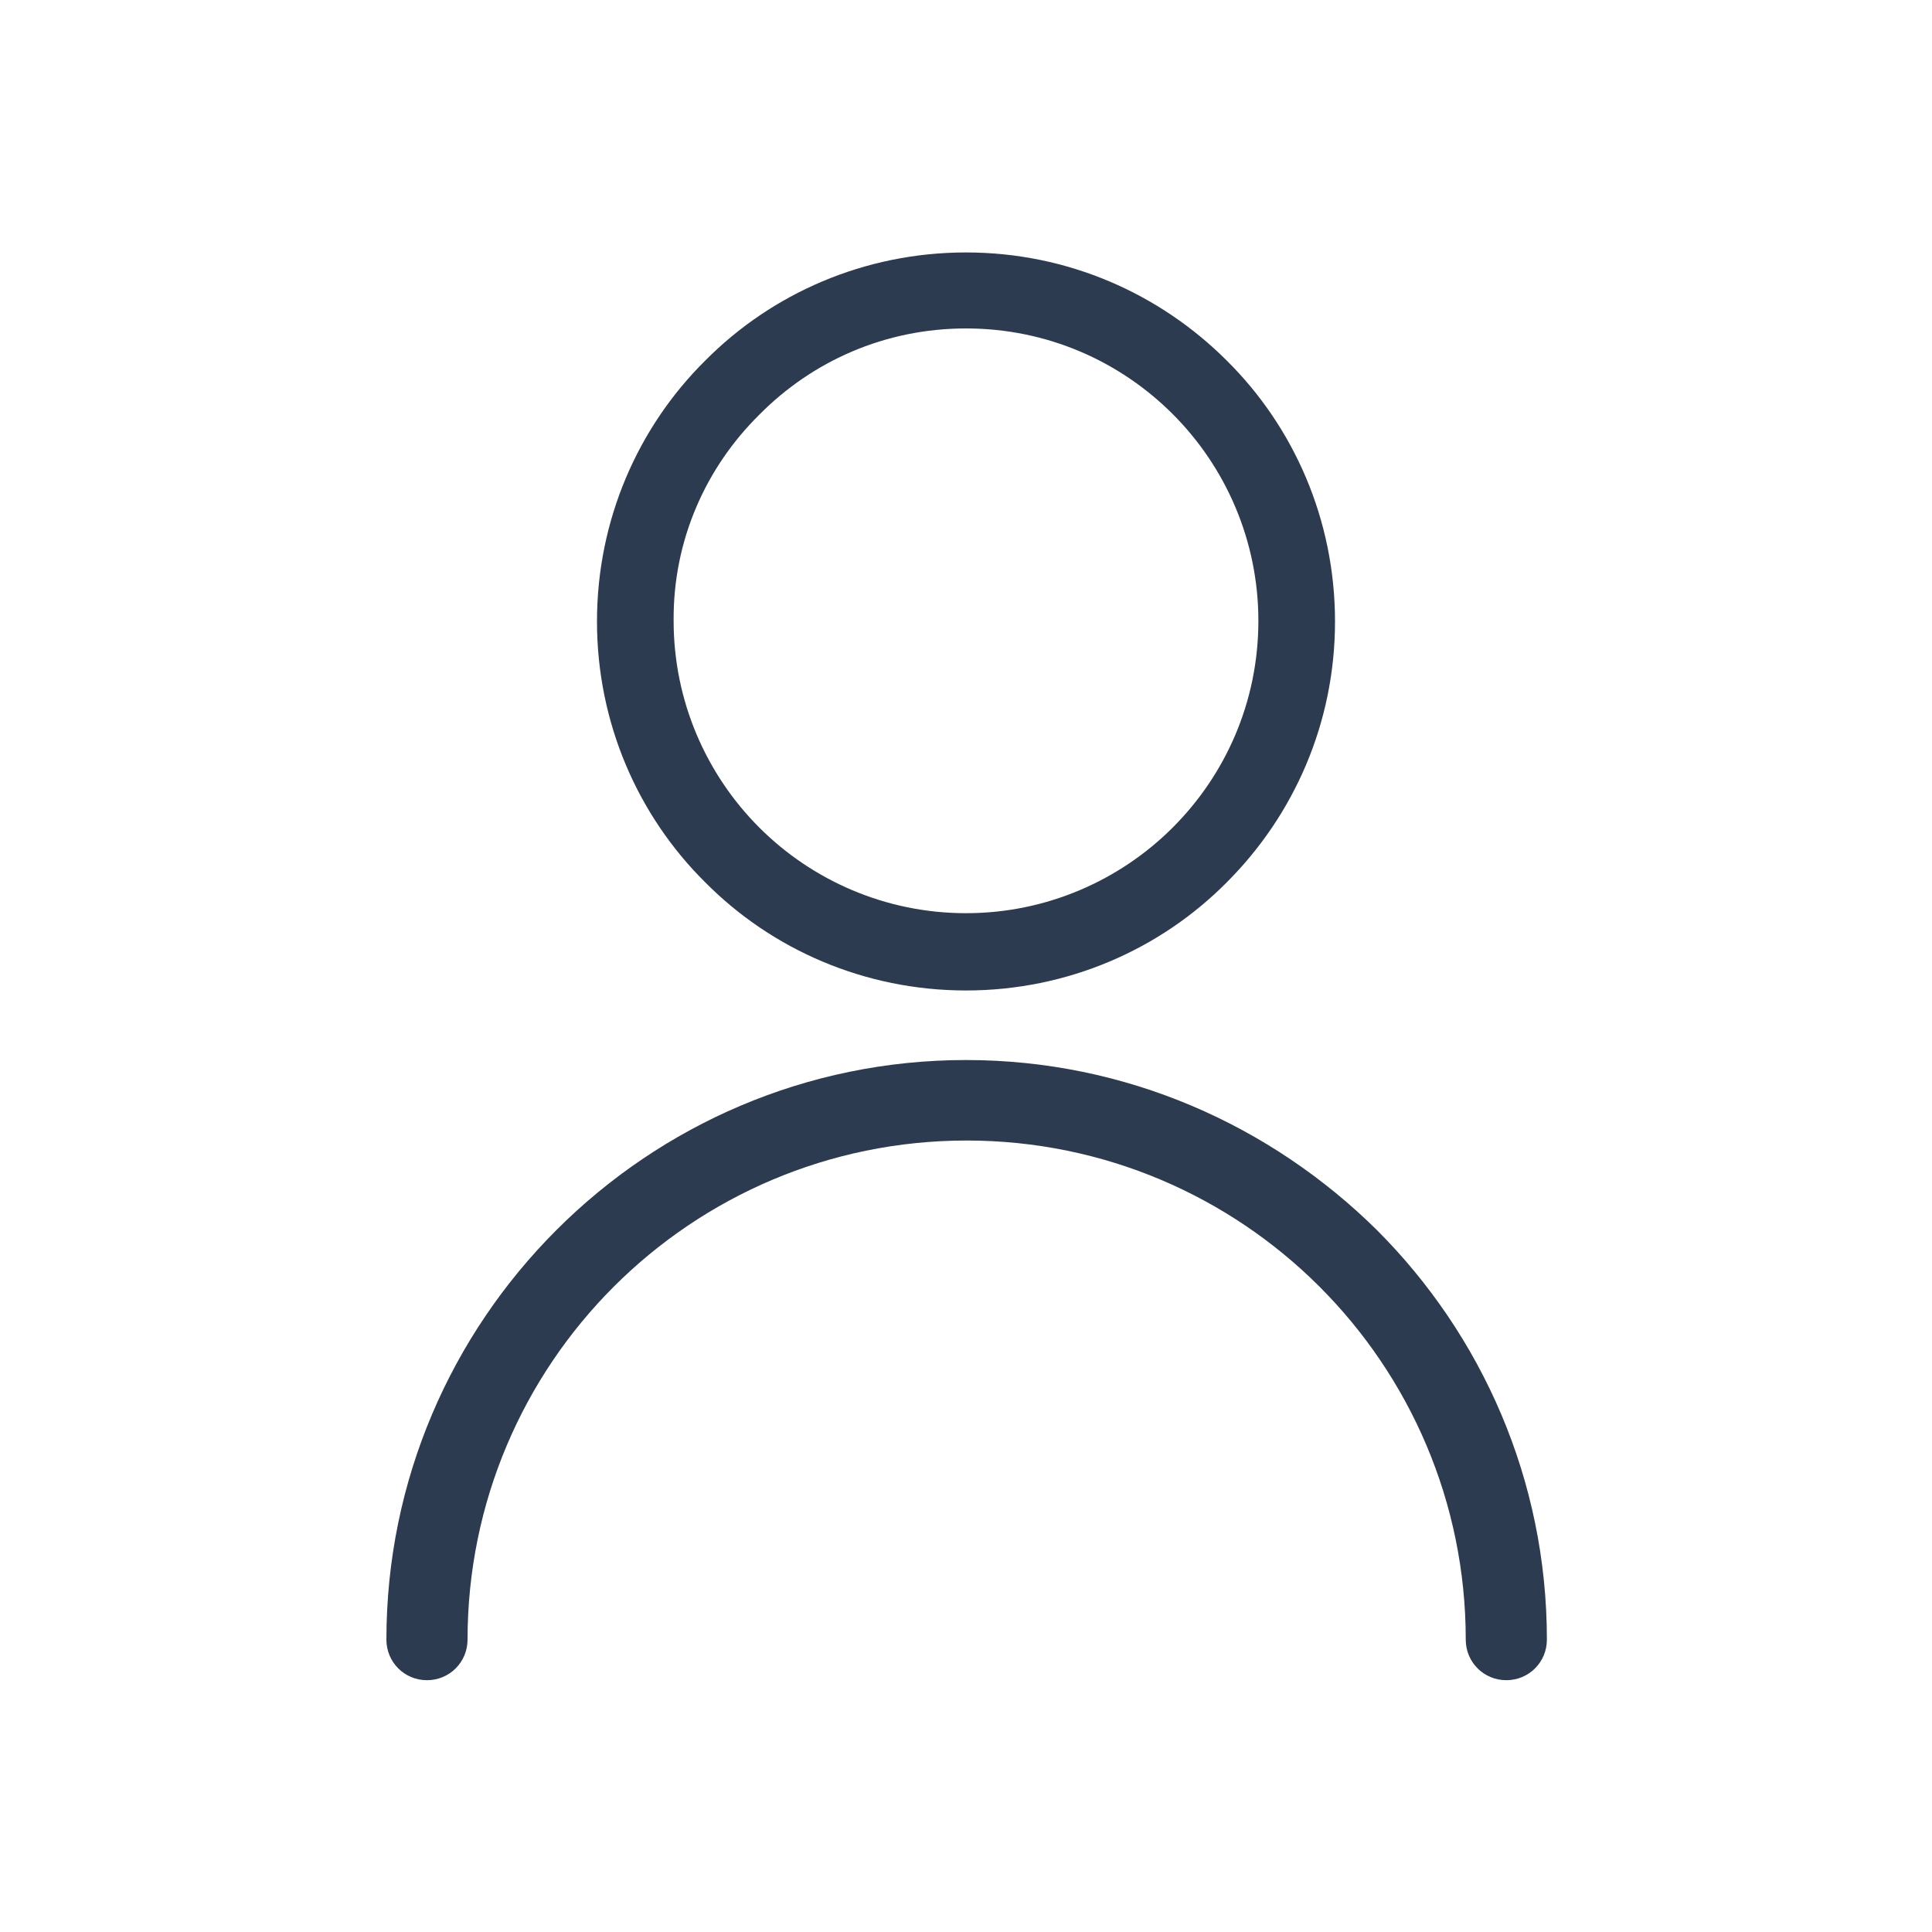
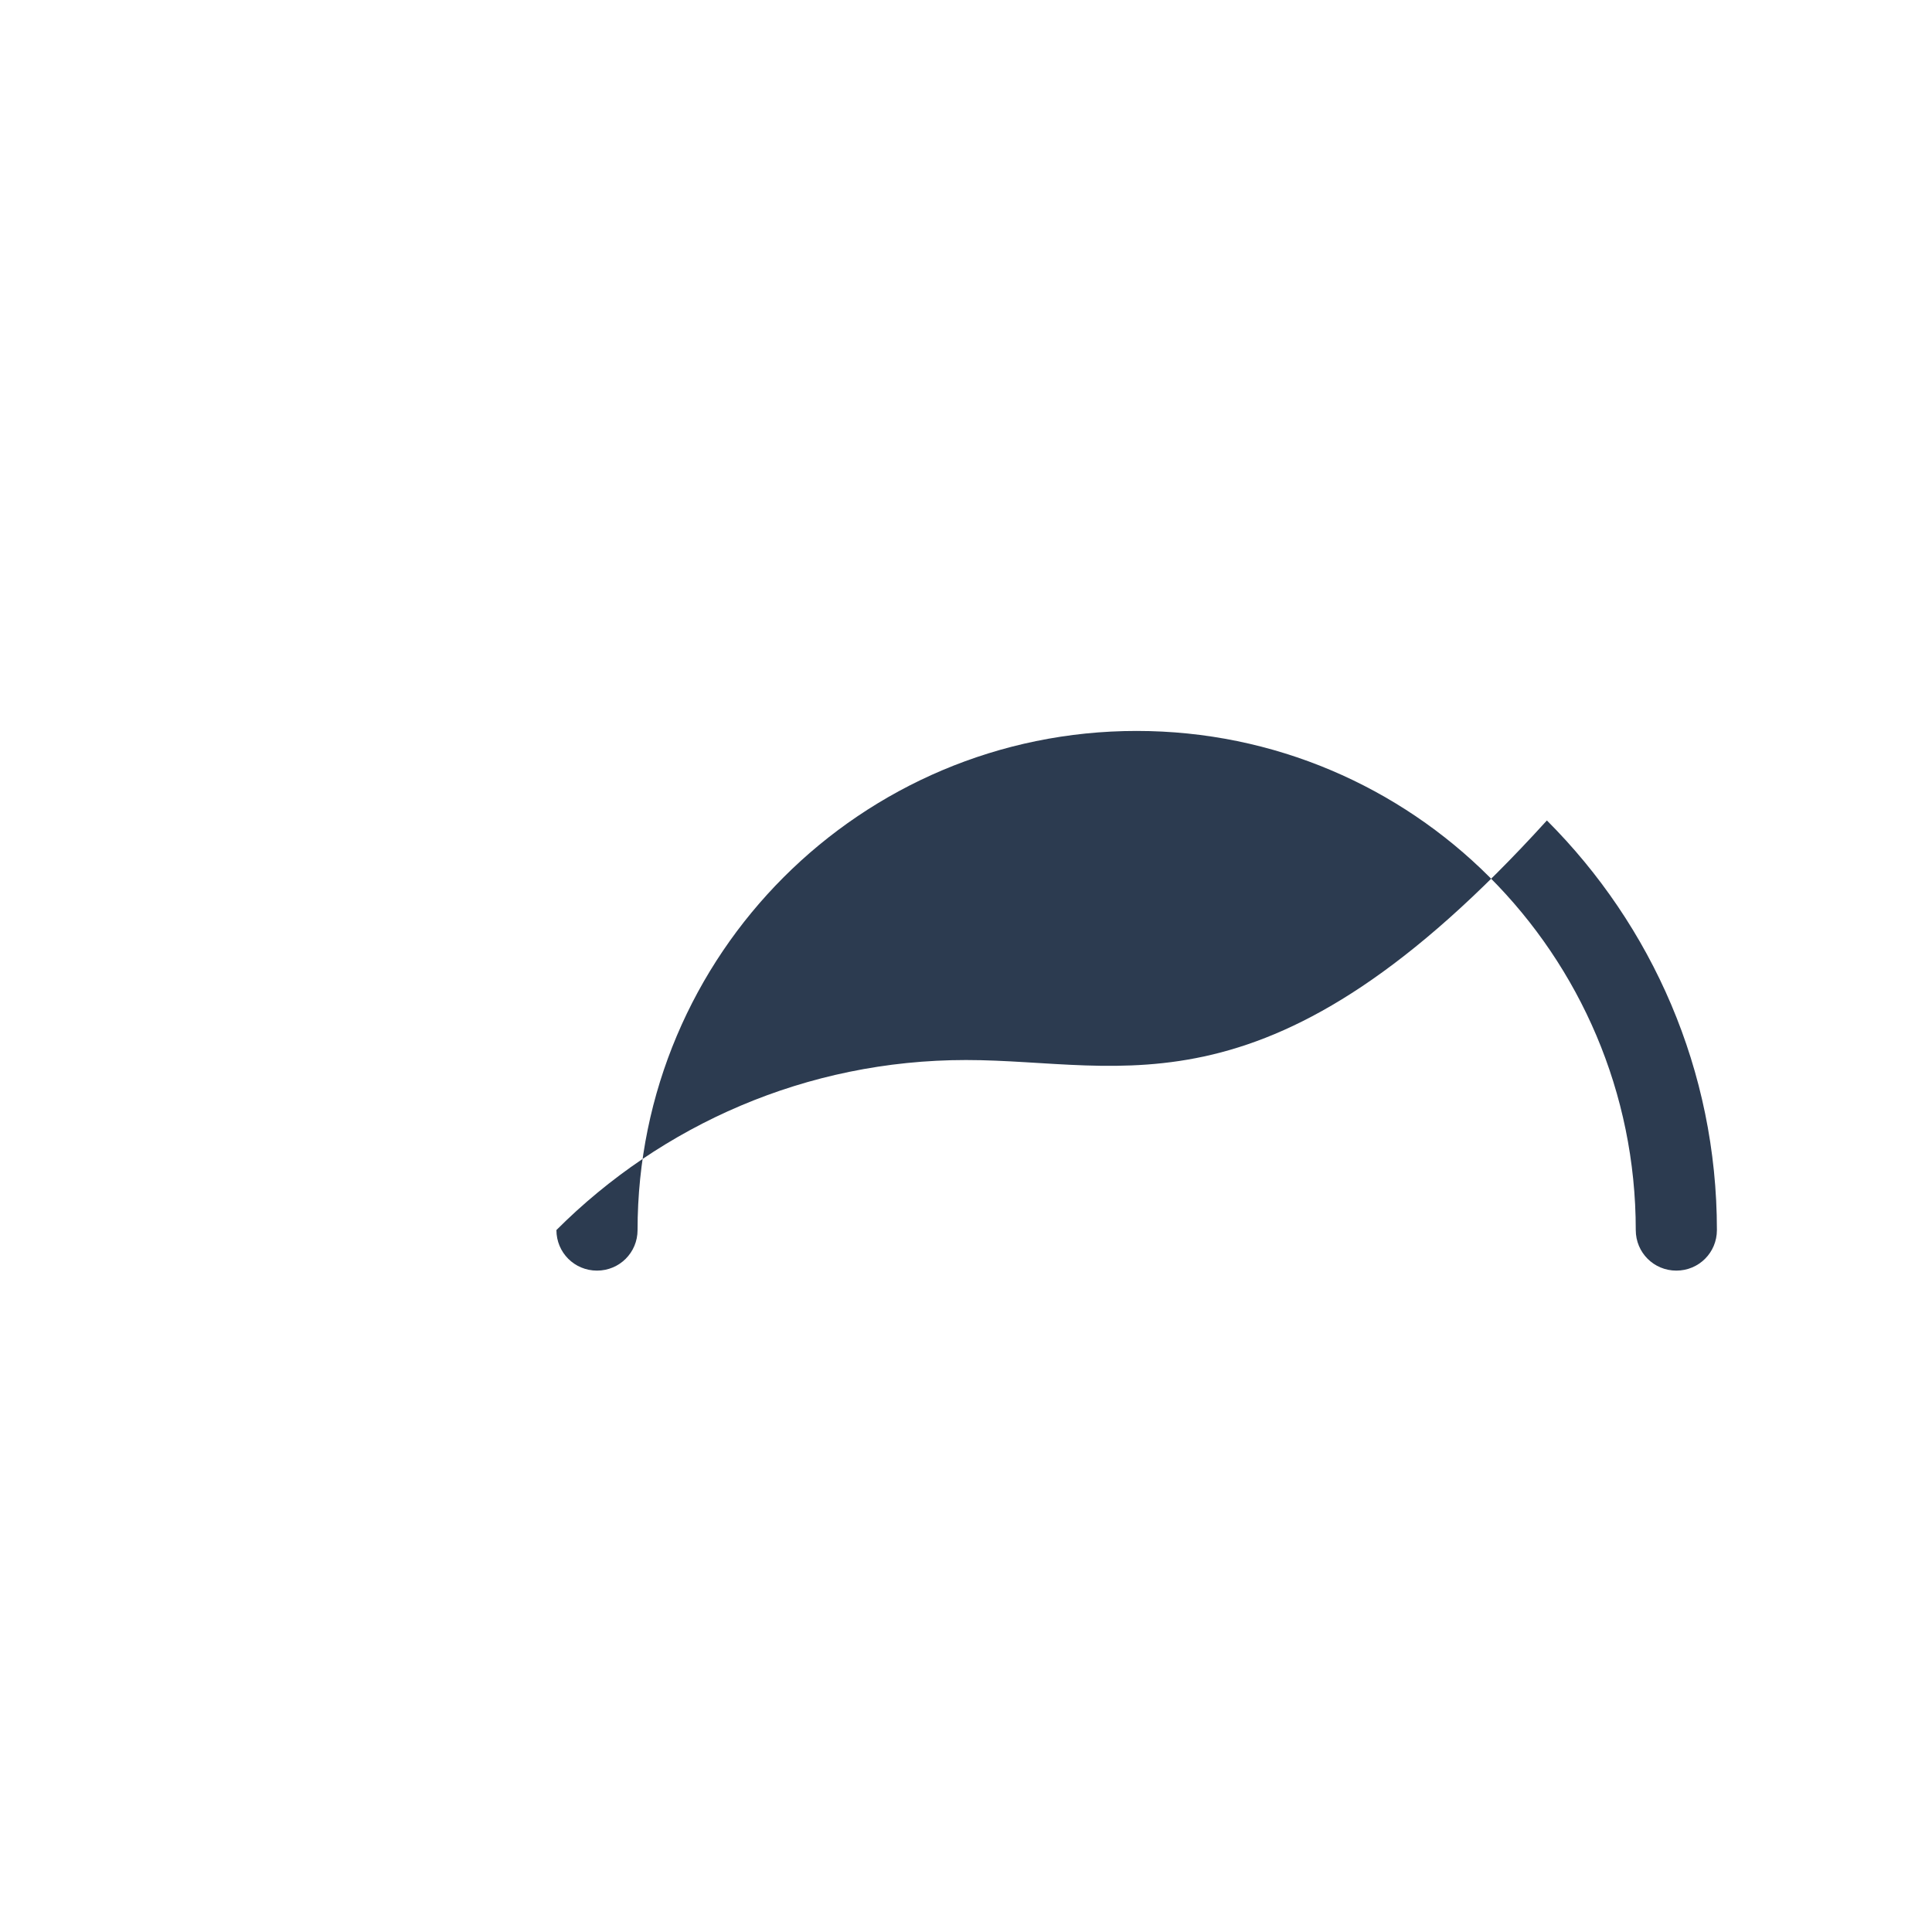
<svg xmlns="http://www.w3.org/2000/svg" version="1.1" id="Layer_1" image-rendering="optimizeQuality" text-rendering="geometricPrecision" shape-rendering="geometricPrecision" x="0px" y="0px" viewBox="0 0 300 300" style="enable-background:new 0 0 300 300;" xml:space="preserve">
  <style type="text/css">
	.st0{fill-rule:evenodd;clip-rule:evenodd;fill:#2C3B50;}
</style>
  <g>
-     <path class="st0" d="M150,164.6c-24.8,0-47.3,10.1-63.6,26.4C70.1,207.3,60,229.8,60,254.6c0,3.5,2.8,6.3,6.3,6.3   c3.5,0,6.3-2.8,6.3-6.3h0c0-21.4,8.7-40.8,22.7-54.8c14-14,33.4-22.7,54.8-22.7s40.8,8.7,54.8,22.7c14,14,22.7,33.4,22.7,54.8   c0,3.5,2.8,6.3,6.3,6.3c3.5,0,6.3-2.8,6.3-6.3c0-24.8-10.1-47.3-26.4-63.6C197.3,174.7,174.8,164.6,150,164.6z" />
-     <path class="st0" d="M150,153.8c15.8,0,30.2-6.4,40.5-16.8c10.4-10.4,16.8-24.7,16.8-40.5c0-15.8-6.4-30.2-16.8-40.5   c-10.4-10.4-24.7-16.8-40.5-16.8c-15.8,0-30.2,6.4-40.5,16.8C99.1,66.3,92.7,80.7,92.7,96.5c0,15.8,6.4,30.2,16.8,40.5   C119.8,147.4,134.2,153.8,150,153.8z M117.9,64.4C126.1,56.1,137.4,51,150,51s23.9,5.1,32.1,13.3c8.2,8.2,13.3,19.6,13.3,32.1   c0,12.6-5.1,23.9-13.3,32.1c-8.2,8.2-19.6,13.3-32.1,13.3s-23.9-5.1-32.1-13.3c-8.2-8.2-13.3-19.6-13.3-32.1   C104.5,83.9,109.6,72.6,117.9,64.4z" />
+     <path class="st0" d="M150,164.6c-24.8,0-47.3,10.1-63.6,26.4c0,3.5,2.8,6.3,6.3,6.3   c3.5,0,6.3-2.8,6.3-6.3h0c0-21.4,8.7-40.8,22.7-54.8c14-14,33.4-22.7,54.8-22.7s40.8,8.7,54.8,22.7c14,14,22.7,33.4,22.7,54.8   c0,3.5,2.8,6.3,6.3,6.3c3.5,0,6.3-2.8,6.3-6.3c0-24.8-10.1-47.3-26.4-63.6C197.3,174.7,174.8,164.6,150,164.6z" />
  </g>
</svg>